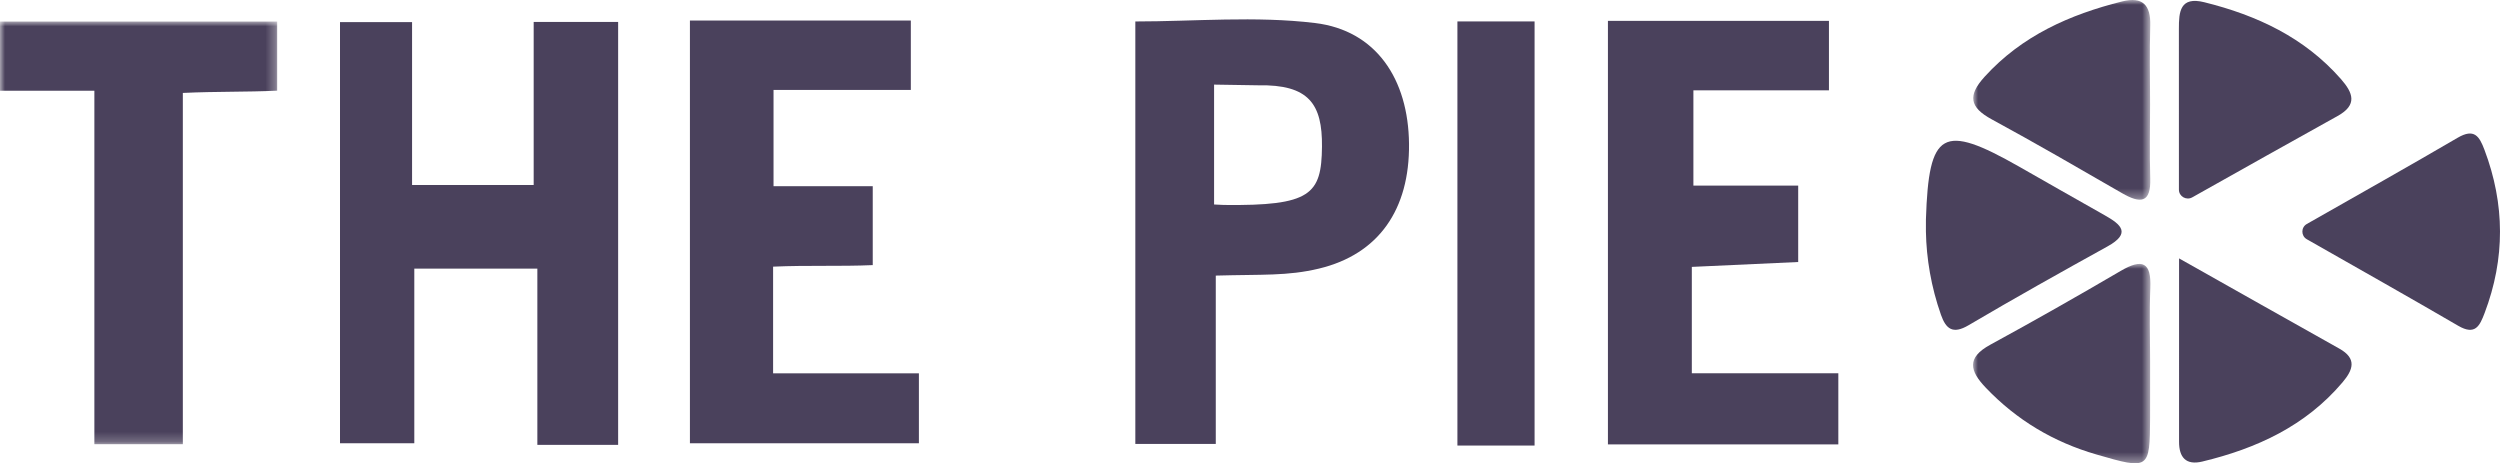
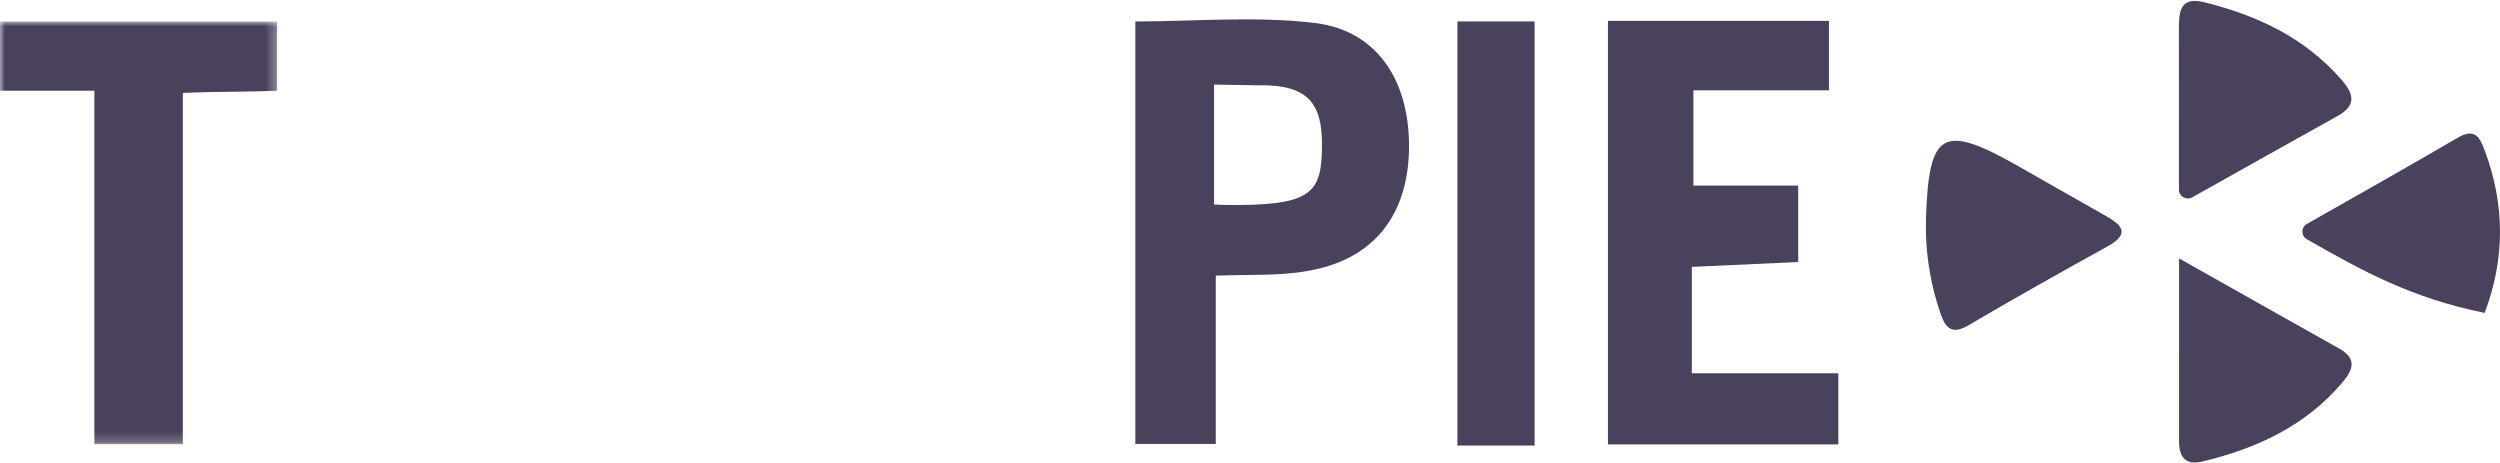
<svg xmlns="http://www.w3.org/2000/svg" xmlns:xlink="http://www.w3.org/1999/xlink" width="259px" height="48px" viewBox="0 0 259 48" version="1.1">
  <title>pie-logo</title>
  <defs>
    <polygon id="path-1" points="0 0 18.345 0 18.345 20.691 0 20.691" />
    <polygon id="path-3" points="0 0 18.379 0 18.379 20.658 0 20.658" />
    <polygon id="path-5" points="0 0 28.716 0 28.716 43.788 0 43.788" />
    <polygon id="path-7" points="0 48 259 48 259 0 0 0" />
  </defs>
  <g id="22---University-Partner" stroke="none" stroke-width="1" fill="none" fill-rule="evenodd">
    <g id="1280.22.2.1---Desktop---University-Partner---Services" transform="translate(-325, -4003)">
      <g id="Group-4" transform="translate(0, 3924)">
        <g id="pie-logo" transform="translate(325, 79)">
          <g id="Group-3" transform="translate(204.426, 0)">
            <mask id="mask-2" fill="white">
              <use xlink:href="#path-1" />
            </mask>
            <g id="Clip-2" />
-             <path d="M18.323,10.804 C18.324,13.363 18.262,15.924 18.341,18.482 C18.42,21.067 17.318,21.107 15.419,20.012 C10.94,17.428 6.466,14.835 1.922,12.367 C-0.4,11.106 -0.586,9.891 1.192,7.938 C5.049,3.7 9.993,1.51 15.43,0.148 C17.572,-0.389 18.401,0.554 18.341,2.647 C18.262,5.365 18.321,8.085 18.323,10.804" id="Fill-1" fill="#4A415C" mask="url(#mask-2)" />
          </g>
          <g id="Group-6" transform="translate(204.405, 27.342)">
            <mask id="mask-4" fill="white">
              <use xlink:href="#path-3" />
            </mask>
            <g id="Clip-5" />
-             <path d="M18.348,10.172 C18.348,12.092 18.357,14.01 18.346,15.93 C18.319,21.318 18.249,21.324 12.804,19.748 C8.333,18.455 4.531,16.183 1.334,12.837 C-0.35,11.075 -0.692,9.723 1.797,8.367 C6.339,5.894 10.835,3.337 15.297,0.726 C17.572,-0.605 18.481,-0.157 18.37,2.496 C18.264,5.051 18.348,7.613 18.348,10.172" id="Fill-4" fill="#4A415C" mask="url(#mask-4)" />
          </g>
          <path d="M199.525,23.992 C199.525,23.36 199.516,23.038 199.526,22.717 C199.822,13.546 201.23,12.748 209.165,17.254 C212.128,18.936 215.08,20.635 218.05,22.303 C219.759,23.263 220.807,24.163 218.332,25.532 C213.504,28.2 208.692,30.897 203.942,33.695 C202.31,34.657 201.602,34.084 201.082,32.609 C200.064,29.716 199.573,26.768 199.525,23.992" id="Fill-7" fill="#4A415C" />
-           <path d="M238.985,24.785 C238.374,24.437 238.372,23.554 238.985,23.205 C244.598,20.014 249.63,17.184 254.612,14.272 C256.332,13.268 256.858,14.11 257.39,15.521 C259.518,21.16 259.547,26.778 257.41,32.418 C256.903,33.758 256.438,34.78 254.669,33.749 C249.672,30.839 244.634,27.999 238.985,24.785" id="Fill-9" fill="#4A415C" />
+           <path d="M238.985,24.785 C238.374,24.437 238.372,23.554 238.985,23.205 C244.598,20.014 249.63,17.184 254.612,14.272 C256.332,13.268 256.858,14.11 257.39,15.521 C259.518,21.16 259.547,26.778 257.41,32.418 C249.672,30.839 244.634,27.999 238.985,24.785" id="Fill-9" fill="#4A415C" />
          <path d="M227.115,20.447 C226.503,20.79 225.736,20.349 225.736,19.654 C225.737,13.57 225.74,8.272 225.733,2.973 C225.73,1.224 225.846,-0.395 228.364,0.231 C233.828,1.587 238.741,3.887 242.514,8.181 C243.778,9.621 244.261,10.862 242.177,12.016 C237.375,14.678 232.59,17.375 227.115,20.447" id="Fill-11" fill="#4A415C" />
          <path d="M225.751,26.769 C231.742,30.144 237.041,33.142 242.353,36.116 C244.205,37.152 243.778,38.318 242.682,39.614 C238.866,44.122 233.793,46.465 228.152,47.818 C226.457,48.224 225.749,47.374 225.75,45.771 C225.753,39.729 225.751,33.685 225.751,26.769" id="Fill-13" fill="#4A415C" />
-           <polygon id="Fill-15" fill="#4A415C" points="64.039 46.088 55.67 46.088 55.67 27.829 42.922 27.829 42.922 45.921 35.224 45.921 35.224 2.291 42.69 2.291 42.69 19.165 55.289 19.165 55.289 2.273 64.039 2.273" />
          <path d="M126.801,21.234 C135.812,21.342 136.907,20.137 136.957,15.198 C137.003,10.763 135.591,8.739 130.352,8.838 L125.779,8.765 L125.779,21.184 L126.801,21.234 Z M125.955,28.552 L125.955,45.994 L117.62,45.994 L117.62,2.224 C123.737,2.224 130.074,1.638 136.245,2.386 C142.561,3.152 145.909,8.189 145.975,14.907 C146.042,21.68 142.853,26.338 136.645,27.826 C133.375,28.61 130.791,28.414 125.955,28.552 L125.955,28.552 Z" id="Fill-17" fill="#4A415C" />
          <path d="M166.581,2.164 L189.479,2.164 L189.479,9.356 L175.436,9.356 L175.436,19.225 L186.293,19.225 L186.293,27.144 C182.72,27.308 179.078,27.475 175.273,27.65 L175.273,38.671 L190.451,38.671 L190.451,46.038 L166.581,46.038 L166.581,2.164 Z" id="Fill-19" fill="#4A415C" />
-           <path d="M71.476,2.127 L94.362,2.127 L94.362,9.316 L80.138,9.316 L80.138,19.287 L90.416,19.287 L90.416,27.465 C87.024,27.616 83.687,27.465 80.093,27.625 L80.093,38.674 L95.198,38.674 L95.198,45.919 L71.476,45.919 L71.476,2.127 Z" id="Fill-21" fill="#4A415C" />
          <g id="Group-25" transform="translate(0, 2.233)">
            <mask id="mask-6" fill="white">
              <use xlink:href="#path-5" />
            </mask>
            <g id="Clip-24" />
            <path d="M9.777,7.165 L-0.001,7.165 L-0.001,0 L28.716,0 L28.716,7.16 C25.489,7.31 22.472,7.231 18.942,7.395 L18.942,43.788 L9.777,43.788 L9.777,7.165 Z" id="Fill-23" fill="#4A415C" mask="url(#mask-6)" />
          </g>
          <mask id="mask-8" fill="white">
            <use xlink:href="#path-7" />
          </mask>
          <g id="Clip-27" />
          <polygon id="Fill-26" fill="#4A415C" mask="url(#mask-8)" points="150.988 46.159 158.982 46.159 158.982 2.22 150.988 2.22" />
        </g>
      </g>
    </g>
  </g>
</svg>